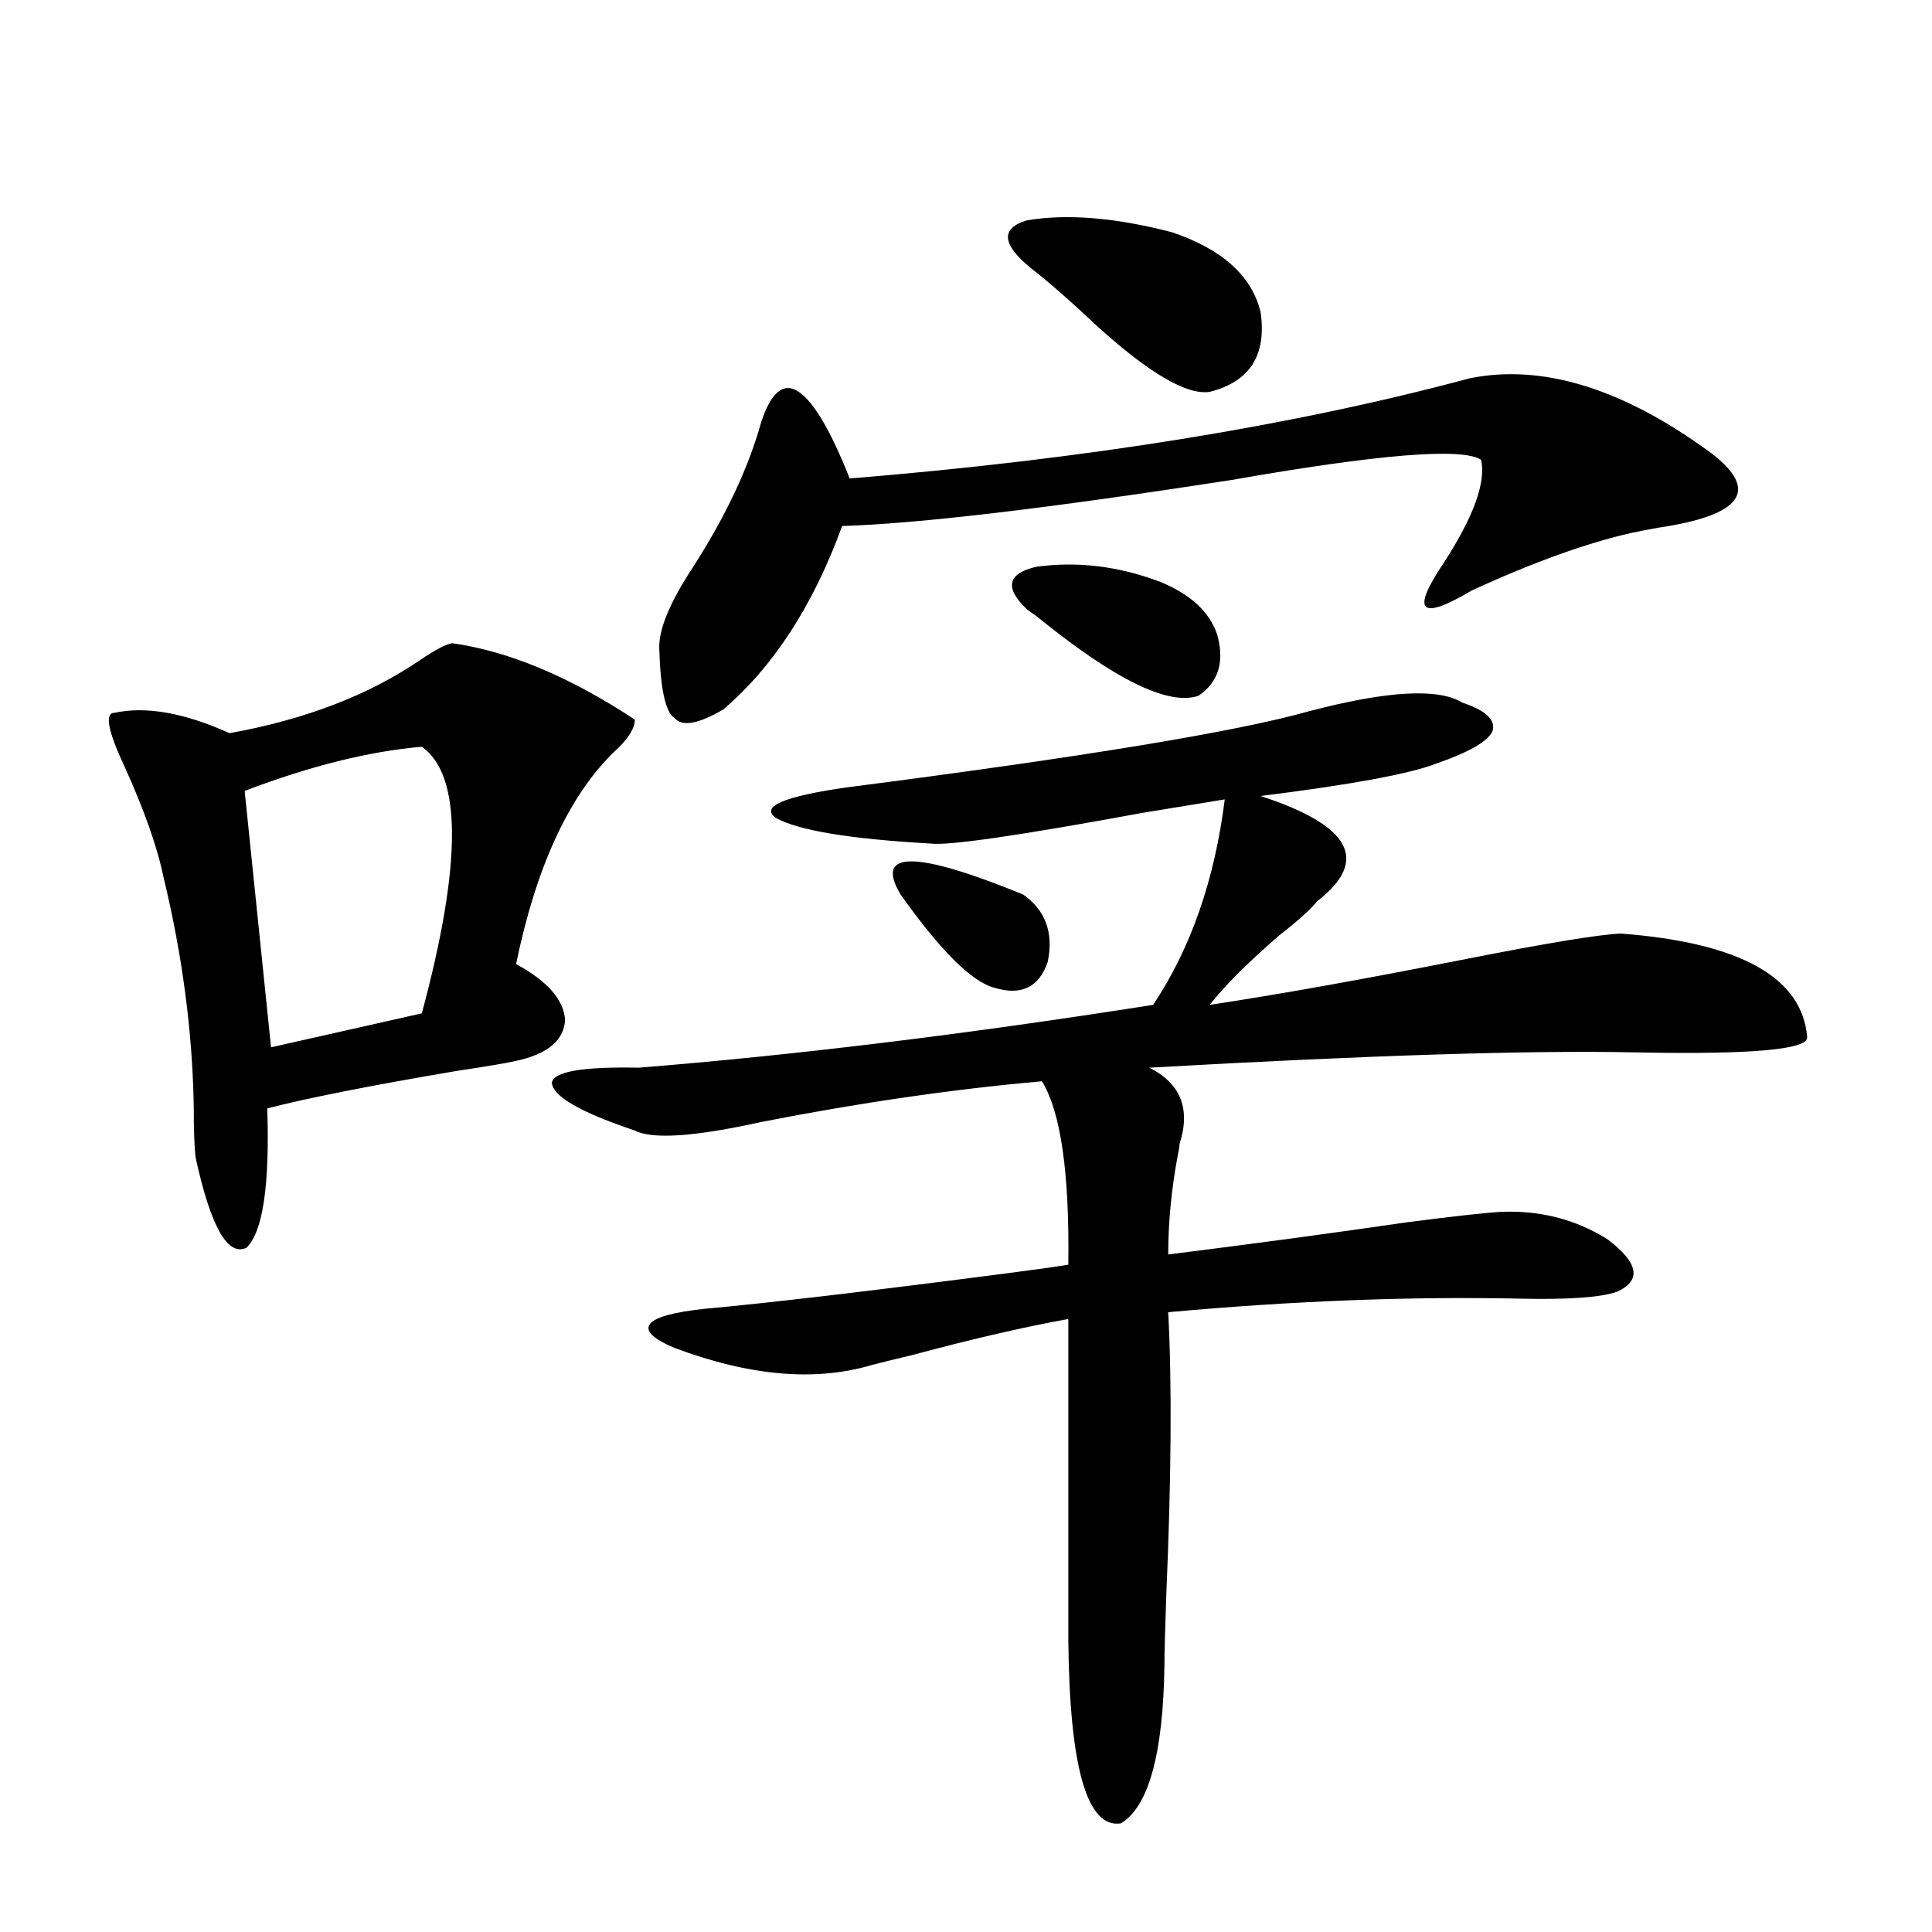
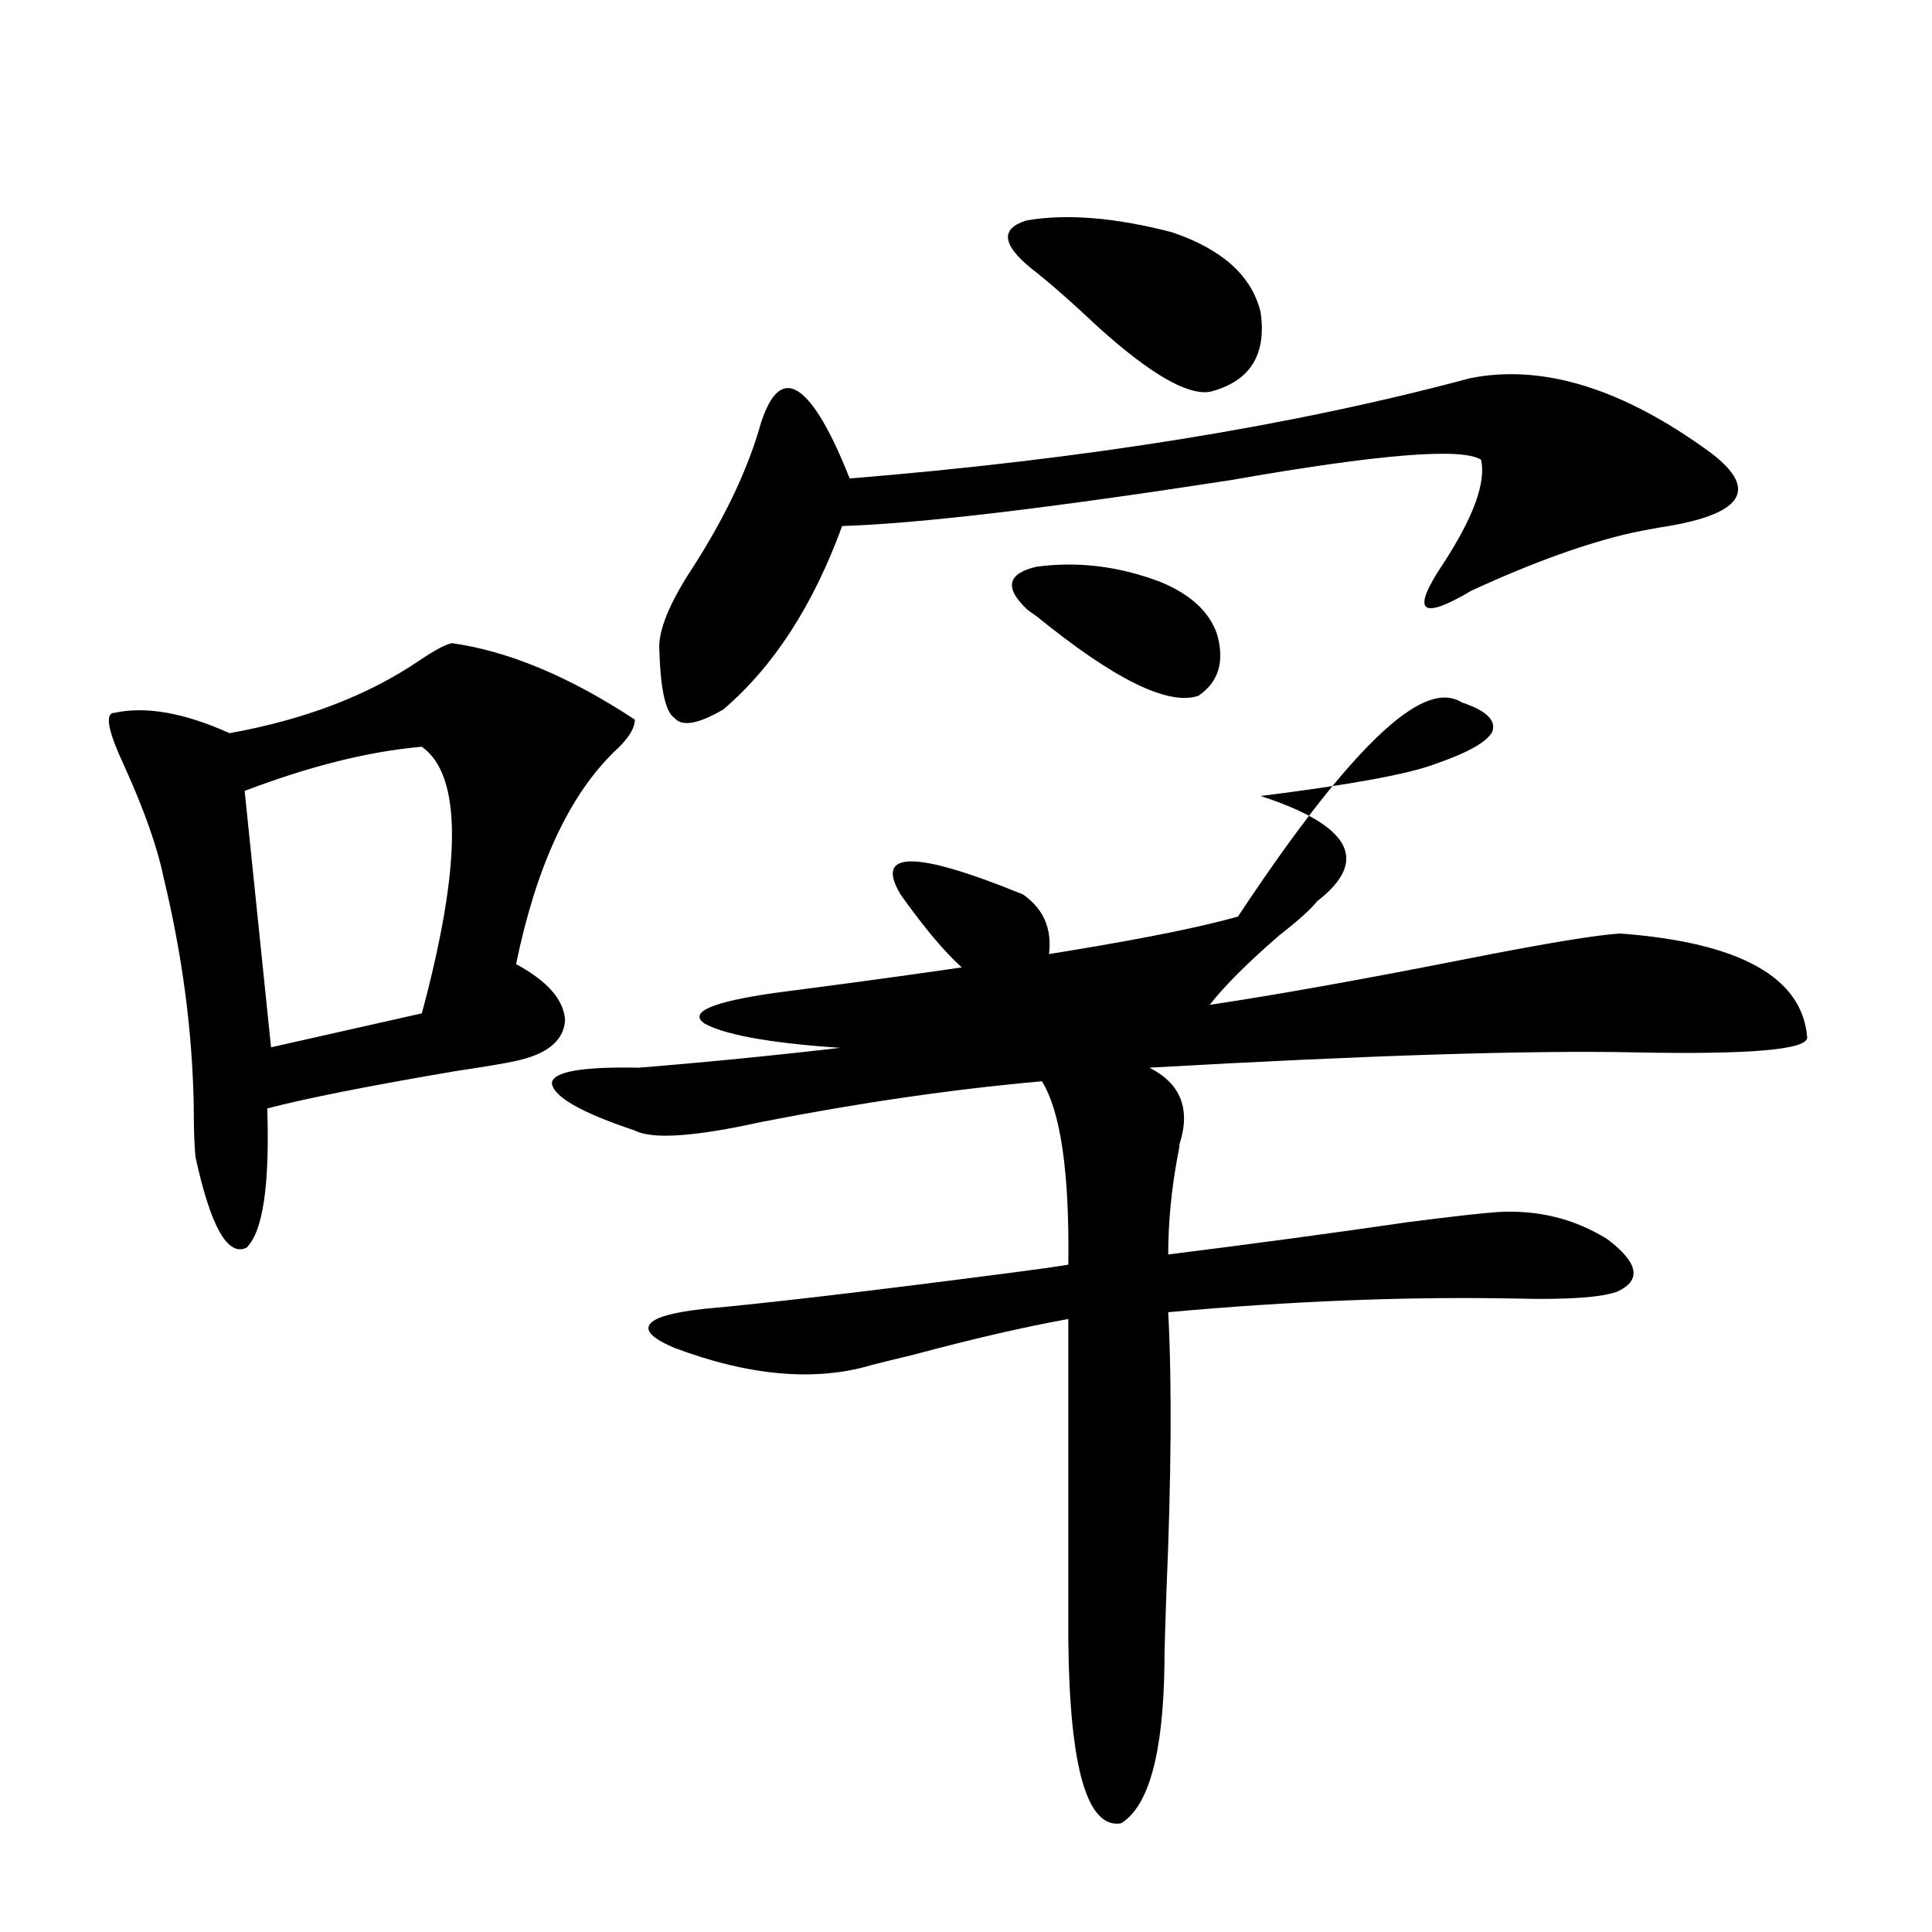
<svg xmlns="http://www.w3.org/2000/svg" version="1.1" id="图层_1" x="0px" y="0px" width="1000px" height="1000px" viewBox="0 0 1000 1000" enable-background="new 0 0 1000 1000" xml:space="preserve">
-   <path d="M233.945,332.906c29.268,4.106,60.807,17.29,94.632,39.551c0,4.697-3.582,10.259-10.731,16.699  c-23.414,22.852-40.334,59.477-50.73,109.863c16.25,8.789,24.71,18.457,25.365,29.004c-0.655,10.547-9.115,17.578-25.365,21.094  c-5.213,1.181-15.609,2.939-31.219,5.273c-44.877,7.622-77.406,14.063-97.559,19.336c1.296,39.853-2.286,63.872-10.731,72.07  c-9.756,4.697-18.536-10.835-26.341-46.582c-0.655-5.273-0.976-14.063-0.976-26.367c-0.655-38.672-5.854-78.223-15.609-118.652  c-3.262-15.82-10.091-35.156-20.487-58.008c-8.46-18.155-10.091-27.246-4.878-27.246c16.25-3.516,36.097,0,59.511,10.547  c39.023-7.031,71.858-19.624,98.534-37.793C225.165,336.422,230.684,333.497,233.945,332.906z M218.336,386.52  c-27.316,2.348-57.895,9.97-91.705,22.852l13.658,132.715l78.047-17.578C239.144,447.164,239.144,401.173,218.336,386.52z   M756.859,363.668c12.348,4.106,17.561,9.091,15.609,14.941c-2.606,5.273-12.362,10.849-29.268,16.699  c-13.658,5.273-43.901,10.849-90.729,16.699c46.828,15.244,56.584,33.398,29.268,54.492c-3.262,4.106-9.756,9.97-19.512,17.578  c-16.265,14.063-28.292,26.079-36.097,36.035c35.121-5.273,79.343-13.184,132.68-23.73c41.615-8.198,68.291-12.593,79.998-13.184  c61.782,4.697,93.977,22.563,96.583,53.613c0.641,6.455-28.947,9.091-88.778,7.91c-53.992-1.167-137.893,1.469-251.701,7.91  c16.25,8.212,21.463,21.396,15.609,39.551c0,1.181-0.335,3.227-0.976,6.152c-3.262,17.578-4.878,34.58-4.878,50.977  c42.271-5.273,83.565-10.835,123.899-16.699c22.759-2.925,38.368-4.683,46.828-5.273c20.808-1.167,39.664,3.516,56.584,14.063  c16.25,12.305,17.881,21.396,4.878,27.246c-8.46,2.939-25.365,4.106-50.73,3.516c-56.584-1.167-117.07,1.181-181.459,7.031  c1.951,36.914,1.616,85.556-0.976,145.898c-0.655,18.155-0.976,30.459-0.976,36.914c-0.655,45.703-8.14,72.949-22.438,81.738  c-17.561,2.925-26.676-28.715-27.316-94.922V682.711c-22.773,4.106-49.435,10.259-79.998,18.457  c-9.756,2.348-16.92,4.106-21.463,5.273c-29.268,8.789-63.413,5.864-102.437-8.789c-11.066-4.683-15.289-8.789-12.683-12.305  c2.592-3.516,12.027-6.152,28.292-7.91c32.515-2.925,84.876-9.077,157.069-18.457c13.658-1.758,24.055-3.213,31.219-4.395  c0.641-47.461-3.902-79.102-13.658-94.922c-46.188,4.106-94.632,11.137-145.362,21.094c-34.48,7.622-56.264,9.091-65.364,4.395  c-27.972-9.366-42.285-17.578-42.926-24.609c0.641-5.85,15.609-8.487,44.877-7.91c80.639-6.441,169.417-17.276,266.335-32.52  c19.512-29.292,31.859-64.737,37.072-106.348c-7.164,1.181-21.463,3.516-42.926,7.031c-63.748,11.728-100.165,17.001-109.266,15.82  c-41.63-2.334-68.291-6.729-79.998-13.184c-8.46-5.85,3.567-11.124,36.097-15.82c122.924-15.82,202.922-29.004,239.994-39.551  C718.156,357.516,744.497,356.06,756.859,363.668z M760.762,195.797c37.713-7.608,79.343,5.273,124.875,38.672  c25.365,19.336,16.25,32.231-27.316,38.672c-6.509,1.181-11.066,2.06-13.658,2.637c-23.414,5.273-51.065,15.244-82.925,29.883  c-26.676,15.82-31.554,11.137-14.634-14.063c15.609-24.019,22.104-41.885,19.512-53.613c-9.756-6.441-53.017-2.925-129.753,10.547  c-94.967,14.653-161.947,22.563-200.971,23.73c-14.969,41.02-35.456,72.661-61.462,94.922c-13.018,7.622-21.463,9.091-25.365,4.395  c-4.558-2.925-7.164-14.639-7.805-35.156c-0.655-9.956,5.198-24.307,17.561-43.066c16.905-26.367,28.612-51.265,35.121-74.707  c5.198-15.82,11.707-21.094,19.512-15.82s16.585,20.215,26.341,44.824C562.063,237.696,669.057,220.406,760.762,195.797z   M466.135,462.985c-13.658-22.852,7.47-22.852,63.413,0c11.707,8.212,15.93,19.927,12.683,35.156  c-4.558,12.895-13.658,17.29-27.316,13.184C503.207,508.399,486.942,492.291,466.135,462.985z M533.45,138.668  c-14.969-12.305-15.609-20.503-1.951-24.609c20.808-3.516,45.853-1.456,75.12,6.152c26.006,8.789,41.295,22.563,45.853,41.309  c3.247,22.275-5.533,36.035-26.341,41.309c-11.707,1.758-30.898-9.366-57.56-33.398C554.258,155.958,542.551,145.699,533.45,138.668  z M600.766,301.266c15.609,6.455,25.365,15.532,29.268,27.246c3.902,14.063,0.641,24.609-9.756,31.641  c-15.609,5.273-43.581-8.487-83.9-41.309c-2.606-1.758-4.237-2.925-4.878-3.516c-11.707-11.124-10.091-18.457,4.878-21.973  C557.84,290.431,579.303,293.067,600.766,301.266z" />
+   <path d="M233.945,332.906c29.268,4.106,60.807,17.29,94.632,39.551c0,4.697-3.582,10.259-10.731,16.699  c-23.414,22.852-40.334,59.477-50.73,109.863c16.25,8.789,24.71,18.457,25.365,29.004c-0.655,10.547-9.115,17.578-25.365,21.094  c-5.213,1.181-15.609,2.939-31.219,5.273c-44.877,7.622-77.406,14.063-97.559,19.336c1.296,39.853-2.286,63.872-10.731,72.07  c-9.756,4.697-18.536-10.835-26.341-46.582c-0.655-5.273-0.976-14.063-0.976-26.367c-0.655-38.672-5.854-78.223-15.609-118.652  c-3.262-15.82-10.091-35.156-20.487-58.008c-8.46-18.155-10.091-27.246-4.878-27.246c16.25-3.516,36.097,0,59.511,10.547  c39.023-7.031,71.858-19.624,98.534-37.793C225.165,336.422,230.684,333.497,233.945,332.906z M218.336,386.52  c-27.316,2.348-57.895,9.97-91.705,22.852l13.658,132.715l78.047-17.578C239.144,447.164,239.144,401.173,218.336,386.52z   M756.859,363.668c12.348,4.106,17.561,9.091,15.609,14.941c-2.606,5.273-12.362,10.849-29.268,16.699  c-13.658,5.273-43.901,10.849-90.729,16.699c46.828,15.244,56.584,33.398,29.268,54.492c-3.262,4.106-9.756,9.97-19.512,17.578  c-16.265,14.063-28.292,26.079-36.097,36.035c35.121-5.273,79.343-13.184,132.68-23.73c41.615-8.198,68.291-12.593,79.998-13.184  c61.782,4.697,93.977,22.563,96.583,53.613c0.641,6.455-28.947,9.091-88.778,7.91c-53.992-1.167-137.893,1.469-251.701,7.91  c16.25,8.212,21.463,21.396,15.609,39.551c0,1.181-0.335,3.227-0.976,6.152c-3.262,17.578-4.878,34.58-4.878,50.977  c42.271-5.273,83.565-10.835,123.899-16.699c22.759-2.925,38.368-4.683,46.828-5.273c20.808-1.167,39.664,3.516,56.584,14.063  c16.25,12.305,17.881,21.396,4.878,27.246c-8.46,2.939-25.365,4.106-50.73,3.516c-56.584-1.167-117.07,1.181-181.459,7.031  c1.951,36.914,1.616,85.556-0.976,145.898c-0.655,18.155-0.976,30.459-0.976,36.914c-0.655,45.703-8.14,72.949-22.438,81.738  c-17.561,2.925-26.676-28.715-27.316-94.922V682.711c-22.773,4.106-49.435,10.259-79.998,18.457  c-9.756,2.348-16.92,4.106-21.463,5.273c-29.268,8.789-63.413,5.864-102.437-8.789c-11.066-4.683-15.289-8.789-12.683-12.305  c2.592-3.516,12.027-6.152,28.292-7.91c32.515-2.925,84.876-9.077,157.069-18.457c13.658-1.758,24.055-3.213,31.219-4.395  c0.641-47.461-3.902-79.102-13.658-94.922c-46.188,4.106-94.632,11.137-145.362,21.094c-34.48,7.622-56.264,9.091-65.364,4.395  c-27.972-9.366-42.285-17.578-42.926-24.609c0.641-5.85,15.609-8.487,44.877-7.91c80.639-6.441,169.417-17.276,266.335-32.52  c-7.164,1.181-21.463,3.516-42.926,7.031c-63.748,11.728-100.165,17.001-109.266,15.82  c-41.63-2.334-68.291-6.729-79.998-13.184c-8.46-5.85,3.567-11.124,36.097-15.82c122.924-15.82,202.922-29.004,239.994-39.551  C718.156,357.516,744.497,356.06,756.859,363.668z M760.762,195.797c37.713-7.608,79.343,5.273,124.875,38.672  c25.365,19.336,16.25,32.231-27.316,38.672c-6.509,1.181-11.066,2.06-13.658,2.637c-23.414,5.273-51.065,15.244-82.925,29.883  c-26.676,15.82-31.554,11.137-14.634-14.063c15.609-24.019,22.104-41.885,19.512-53.613c-9.756-6.441-53.017-2.925-129.753,10.547  c-94.967,14.653-161.947,22.563-200.971,23.73c-14.969,41.02-35.456,72.661-61.462,94.922c-13.018,7.622-21.463,9.091-25.365,4.395  c-4.558-2.925-7.164-14.639-7.805-35.156c-0.655-9.956,5.198-24.307,17.561-43.066c16.905-26.367,28.612-51.265,35.121-74.707  c5.198-15.82,11.707-21.094,19.512-15.82s16.585,20.215,26.341,44.824C562.063,237.696,669.057,220.406,760.762,195.797z   M466.135,462.985c-13.658-22.852,7.47-22.852,63.413,0c11.707,8.212,15.93,19.927,12.683,35.156  c-4.558,12.895-13.658,17.29-27.316,13.184C503.207,508.399,486.942,492.291,466.135,462.985z M533.45,138.668  c-14.969-12.305-15.609-20.503-1.951-24.609c20.808-3.516,45.853-1.456,75.12,6.152c26.006,8.789,41.295,22.563,45.853,41.309  c3.247,22.275-5.533,36.035-26.341,41.309c-11.707,1.758-30.898-9.366-57.56-33.398C554.258,155.958,542.551,145.699,533.45,138.668  z M600.766,301.266c15.609,6.455,25.365,15.532,29.268,27.246c3.902,14.063,0.641,24.609-9.756,31.641  c-15.609,5.273-43.581-8.487-83.9-41.309c-2.606-1.758-4.237-2.925-4.878-3.516c-11.707-11.124-10.091-18.457,4.878-21.973  C557.84,290.431,579.303,293.067,600.766,301.266z" />
</svg>